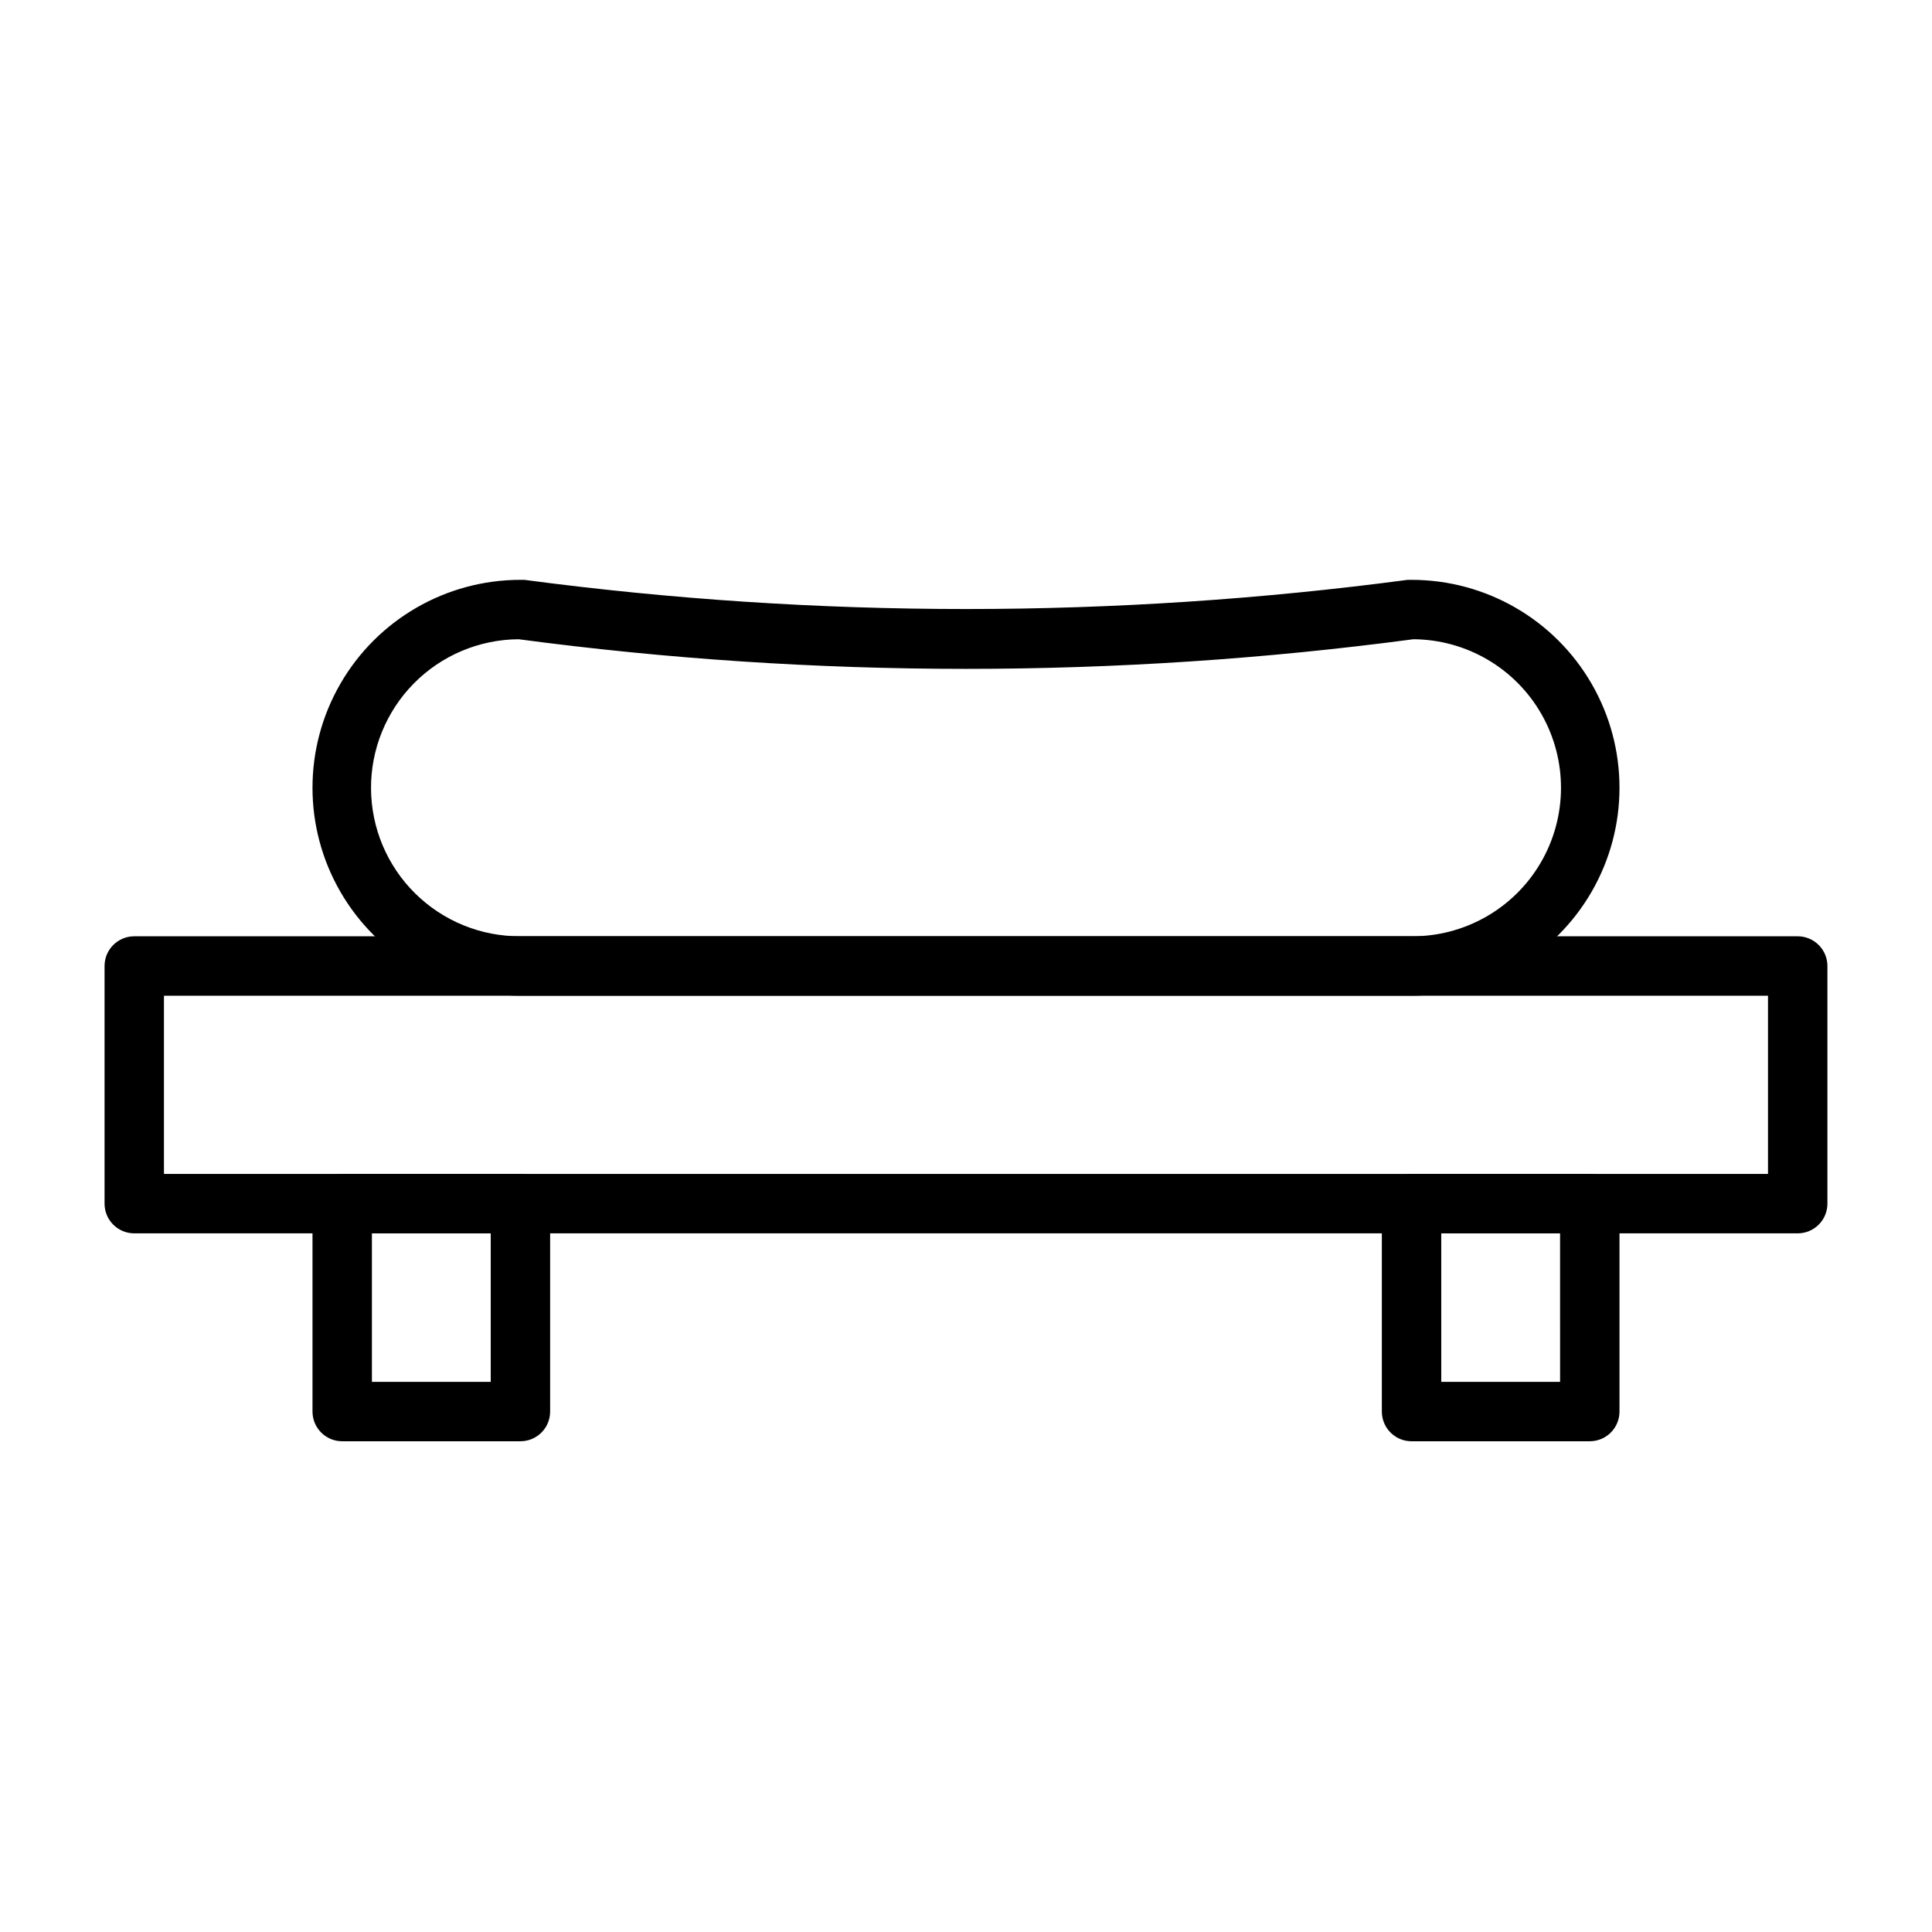
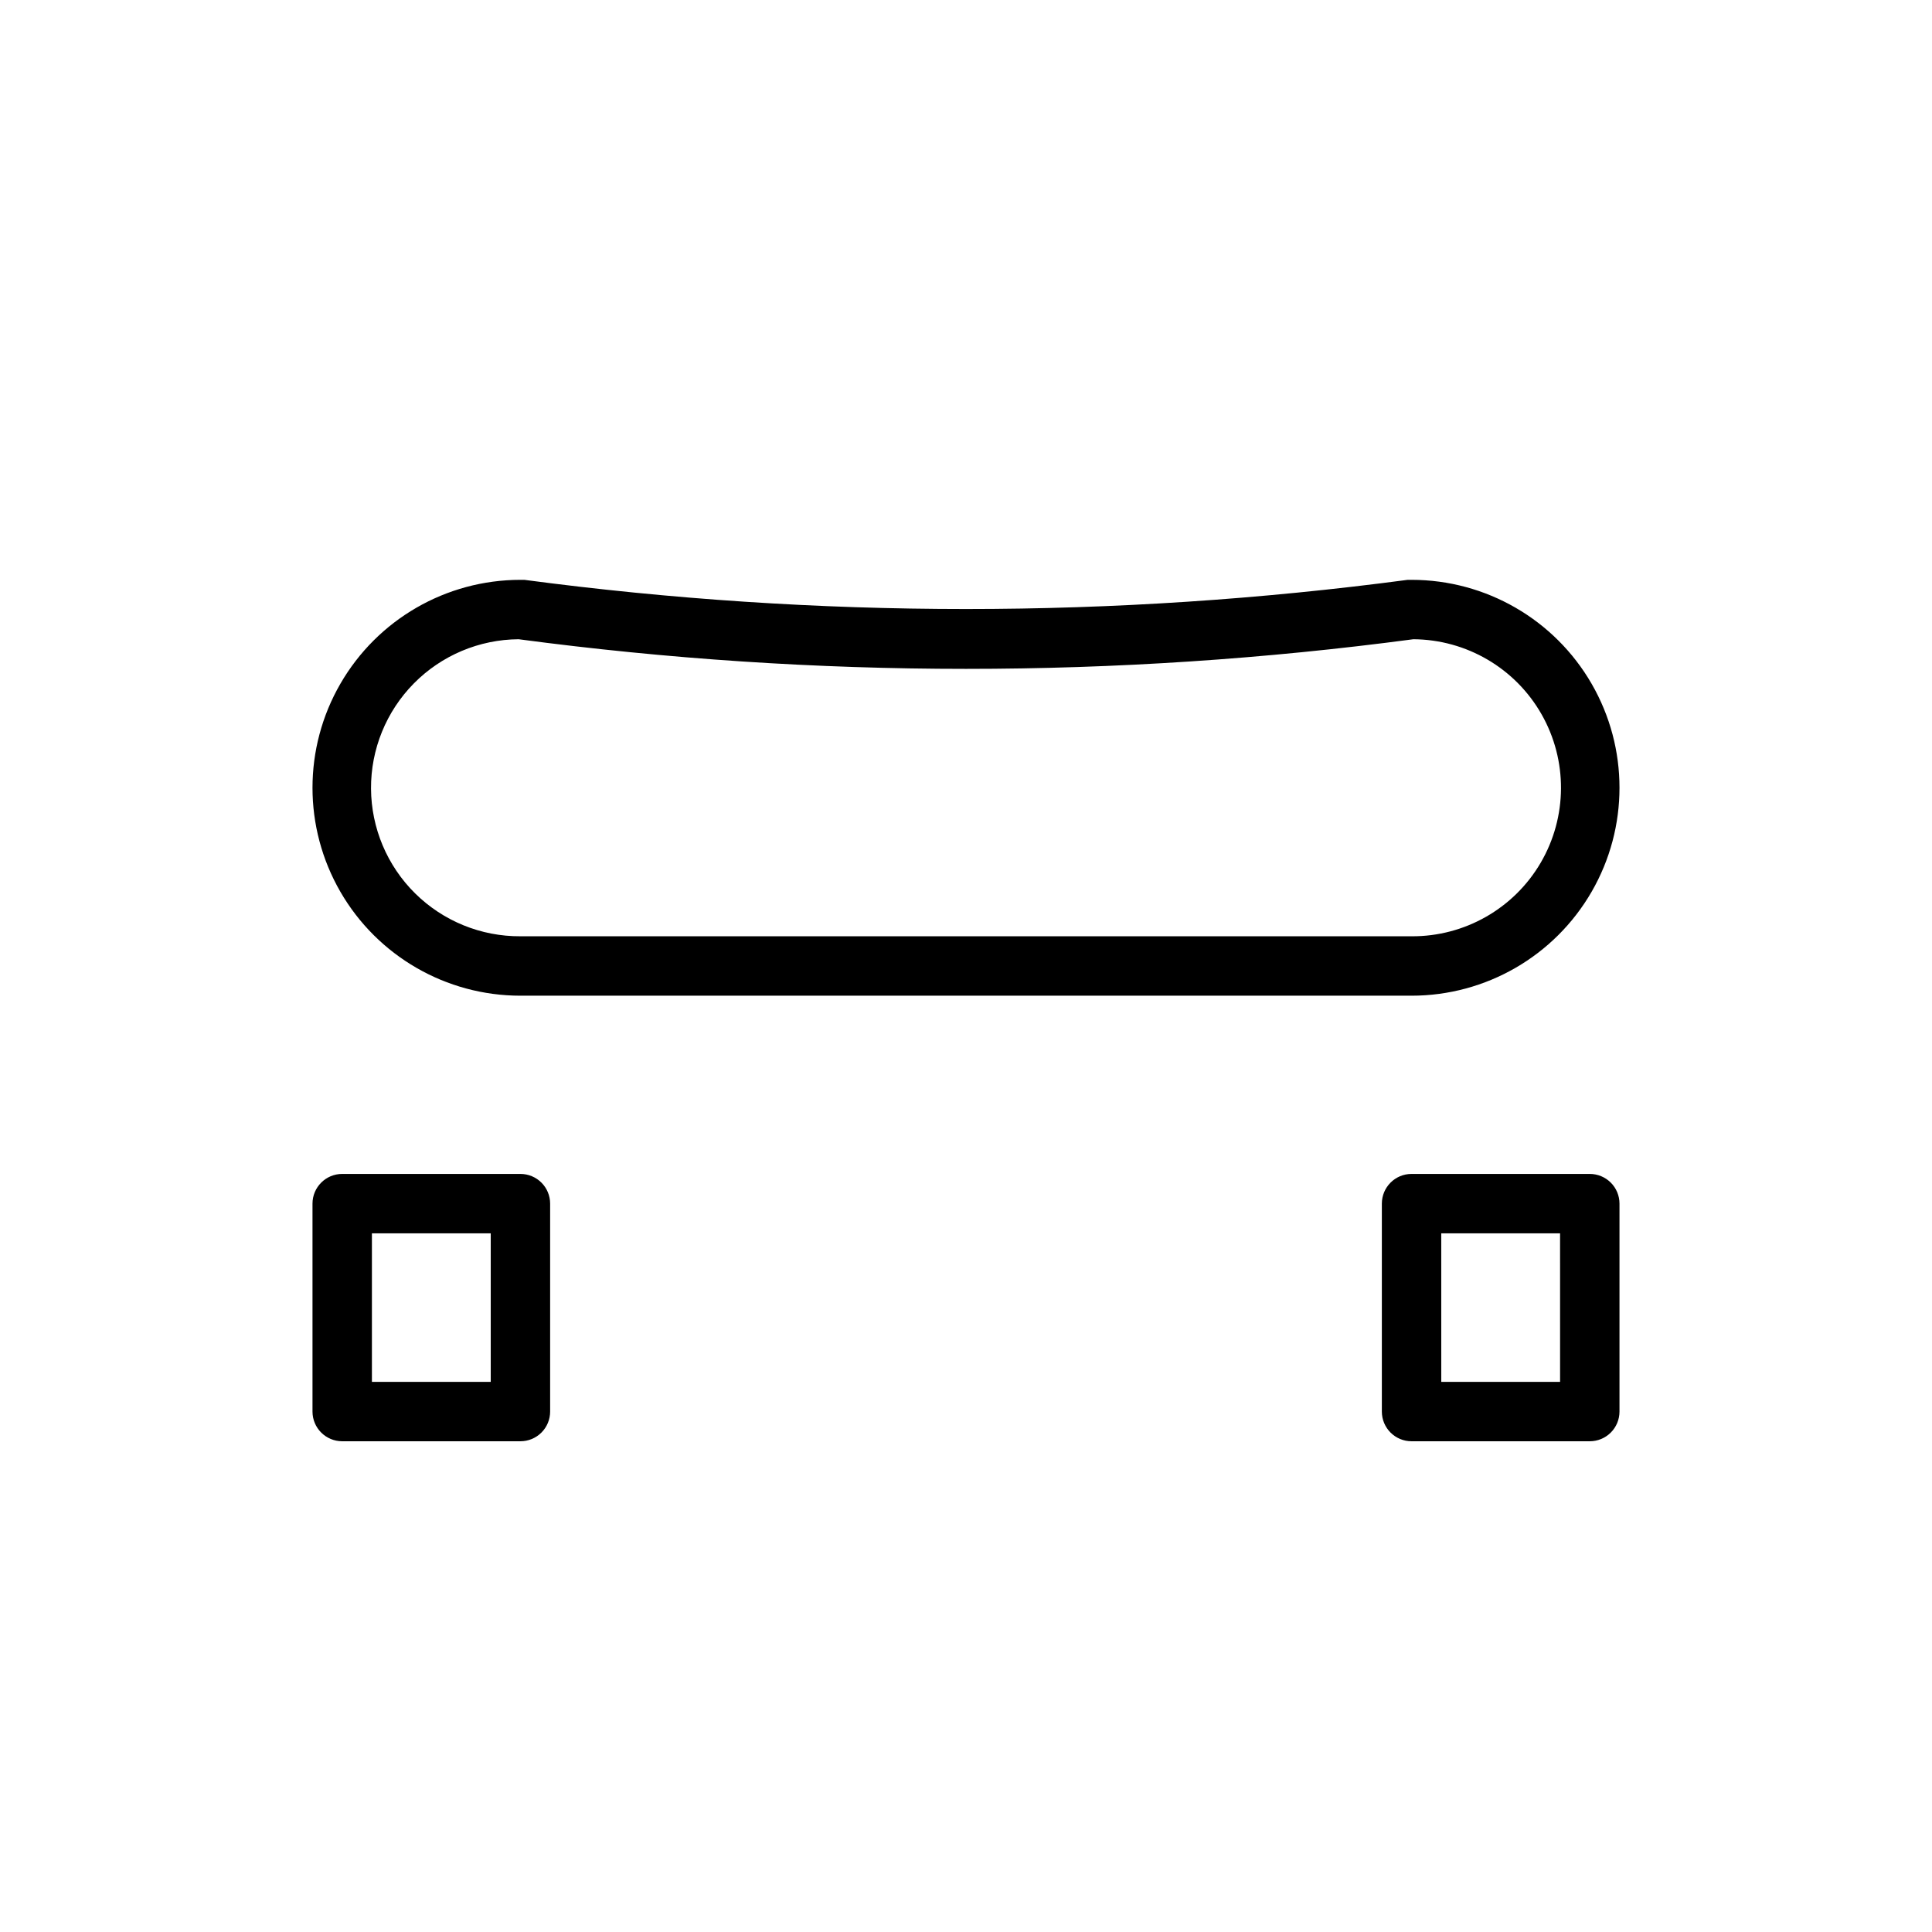
<svg xmlns="http://www.w3.org/2000/svg" fill="#000000" width="800px" height="800px" version="1.1" viewBox="144 144 512 512">
  <g>
-     <path d="m620.41 470.85h-440.83c-4.348 0-7.871-3.523-7.871-7.871v-62.977c0-4.348 3.523-7.875 7.871-7.875h440.83c2.09 0 4.09 0.832 5.566 2.309 1.477 1.477 2.309 3.477 2.309 5.566v62.977c0 2.086-0.832 4.09-2.309 5.566-1.477 1.473-3.477 2.305-5.566 2.305zm-432.96-15.746h425.09v-47.23h-425.09z" />
    <path d="m281.92 525.95h-47.23c-4.348 0-7.875-3.523-7.875-7.871v-55.102c0-4.348 3.527-7.875 7.875-7.875h47.23c2.09 0 4.09 0.832 5.566 2.309 1.477 1.473 2.305 3.477 2.305 5.566v55.105-0.004c0 2.09-0.828 4.09-2.305 5.566-1.477 1.477-3.477 2.305-5.566 2.305zm-39.359-15.742h31.488v-39.359h-31.488z" />
    <path d="m565.31 525.95h-47.234c-4.348 0-7.871-3.523-7.871-7.871v-55.102c0-4.348 3.523-7.875 7.871-7.875h47.234c2.086 0 4.09 0.832 5.566 2.309 1.477 1.473 2.305 3.477 2.305 5.566v55.105-0.004c0 2.09-0.828 4.09-2.305 5.566-1.477 1.477-3.481 2.305-5.566 2.305zm-39.359-15.742h31.488l-0.004-39.359h-31.488z" />
    <path d="m518.08 407.87h-236.16c-19.688 0-37.879-10.504-47.723-27.551-9.844-17.051-9.844-38.059 0-55.105 9.844-17.051 28.035-27.551 47.723-27.551h1.023c77.699 10.312 156.42 10.312 234.11 0h1.023c19.688 0 37.879 10.5 47.723 27.551 9.844 17.047 9.844 38.055 0 55.105-9.844 17.047-28.035 27.551-47.723 27.551zm-236.63-94.465c-10.438 0.062-20.426 4.269-27.762 11.695-7.336 7.426-11.426 17.461-11.363 27.902 0.062 10.438 4.269 20.426 11.695 27.762s17.465 11.422 27.902 11.359h236.16c14.062 0.086 27.102-7.34 34.207-19.473 7.102-12.137 7.191-27.141 0.234-39.363-6.957-12.219-19.906-19.797-33.969-19.883-78.688 10.469-158.42 10.469-237.11 0z" />
  </g>
</svg>